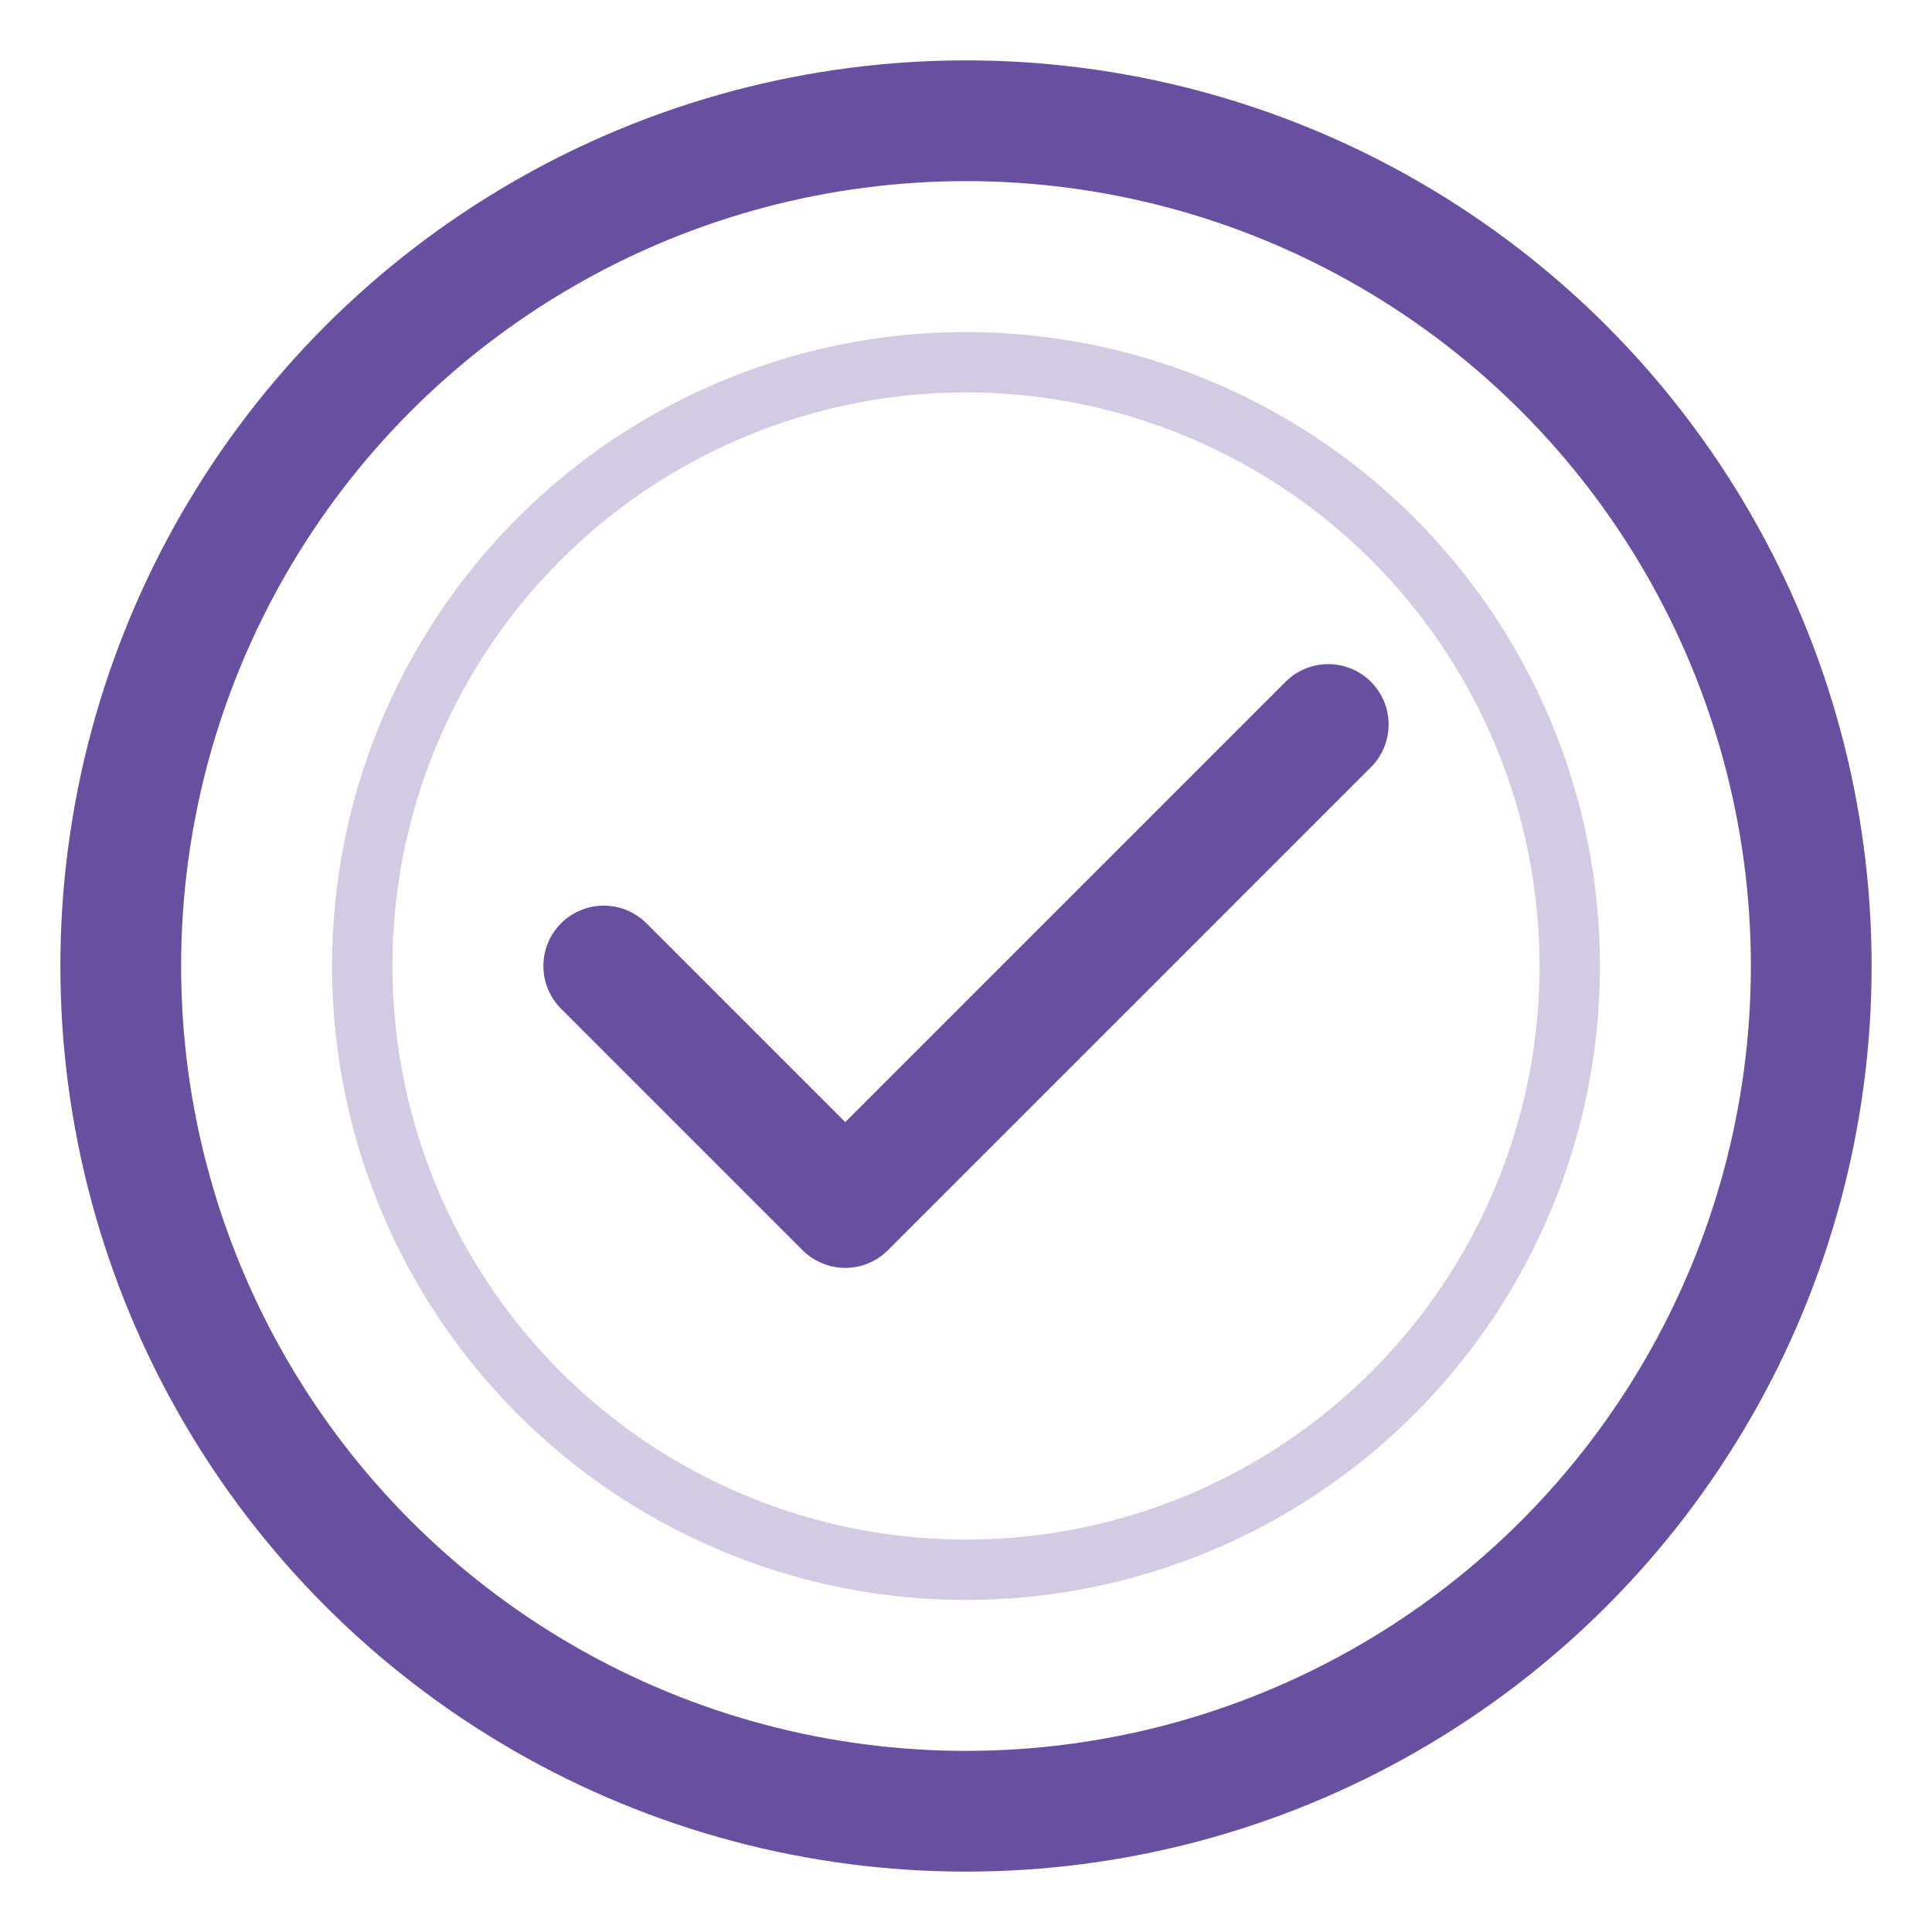
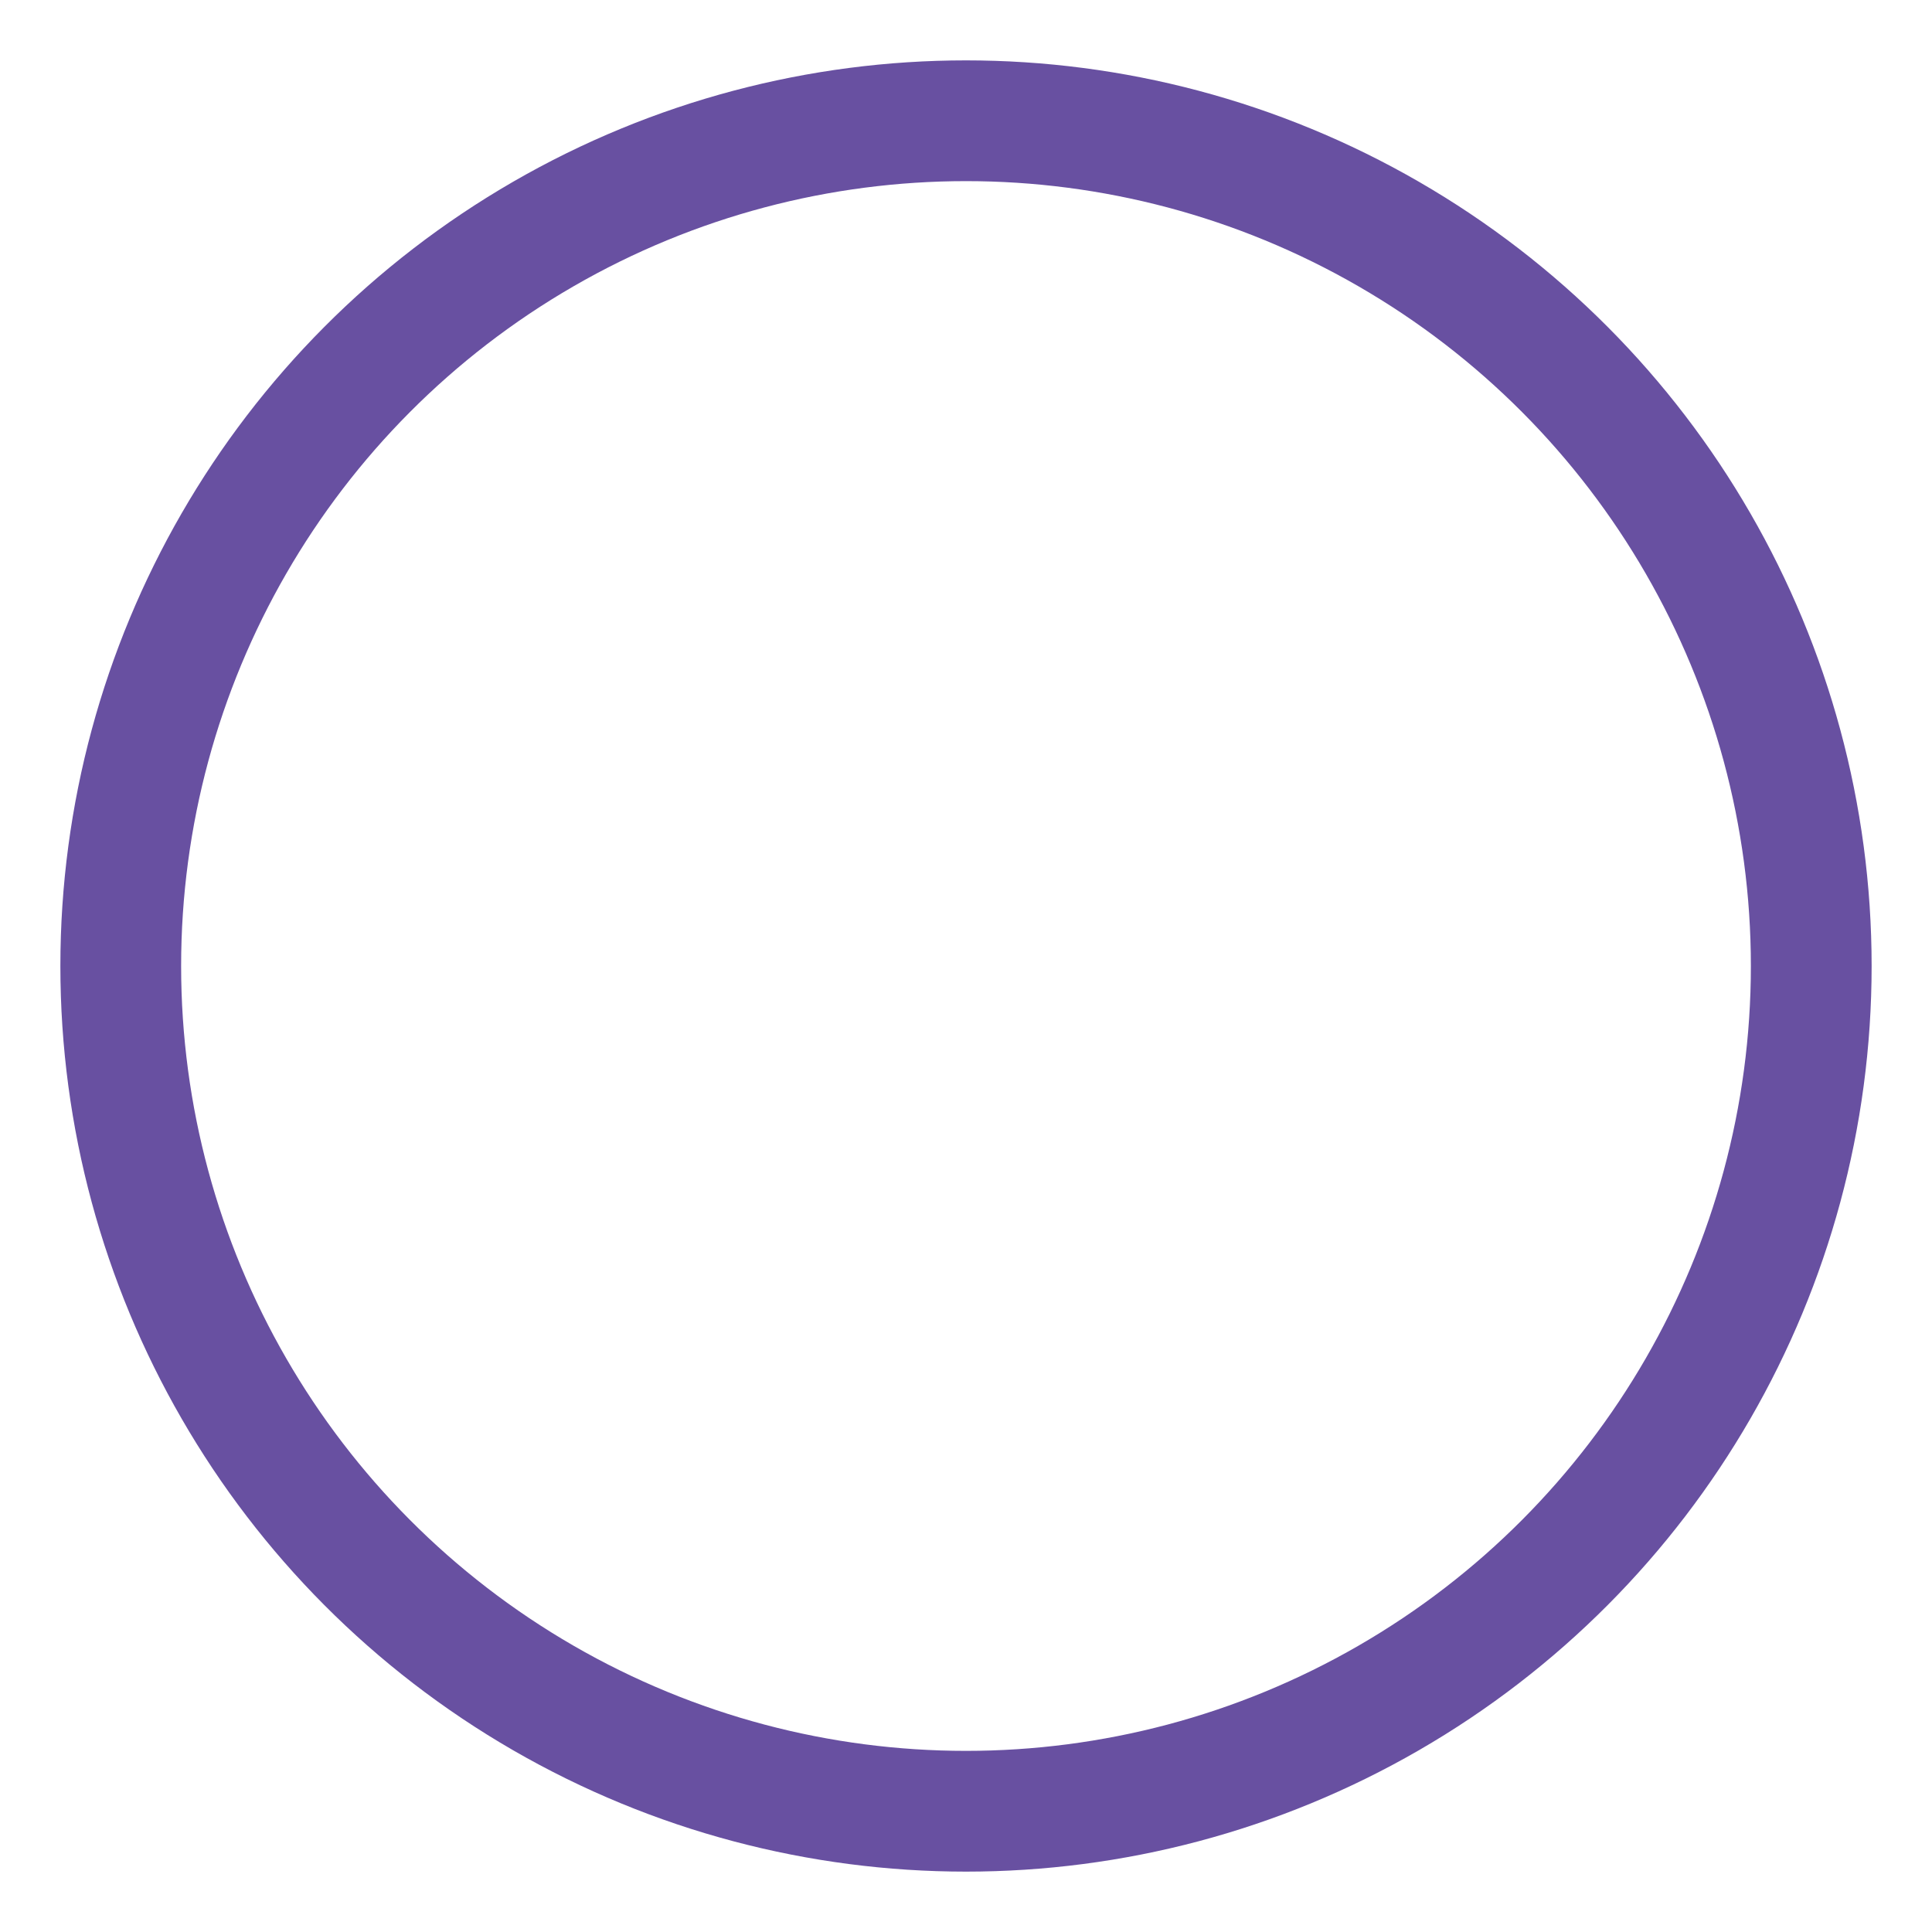
<svg xmlns="http://www.w3.org/2000/svg" width="32" height="32" viewBox="0 0 32 32" fill="none">
  <circle cx="16" cy="16" r="14" stroke="#6850a1" stroke-width="2" fill="none" />
-   <path d="M10 16L14 20L22 12" stroke="#6850a1" stroke-width="2" stroke-linecap="round" stroke-linejoin="round" />
-   <circle cx="16" cy="16" r="10" stroke="#6850a1" stroke-width="1" fill="none" opacity="0.3" />
</svg>